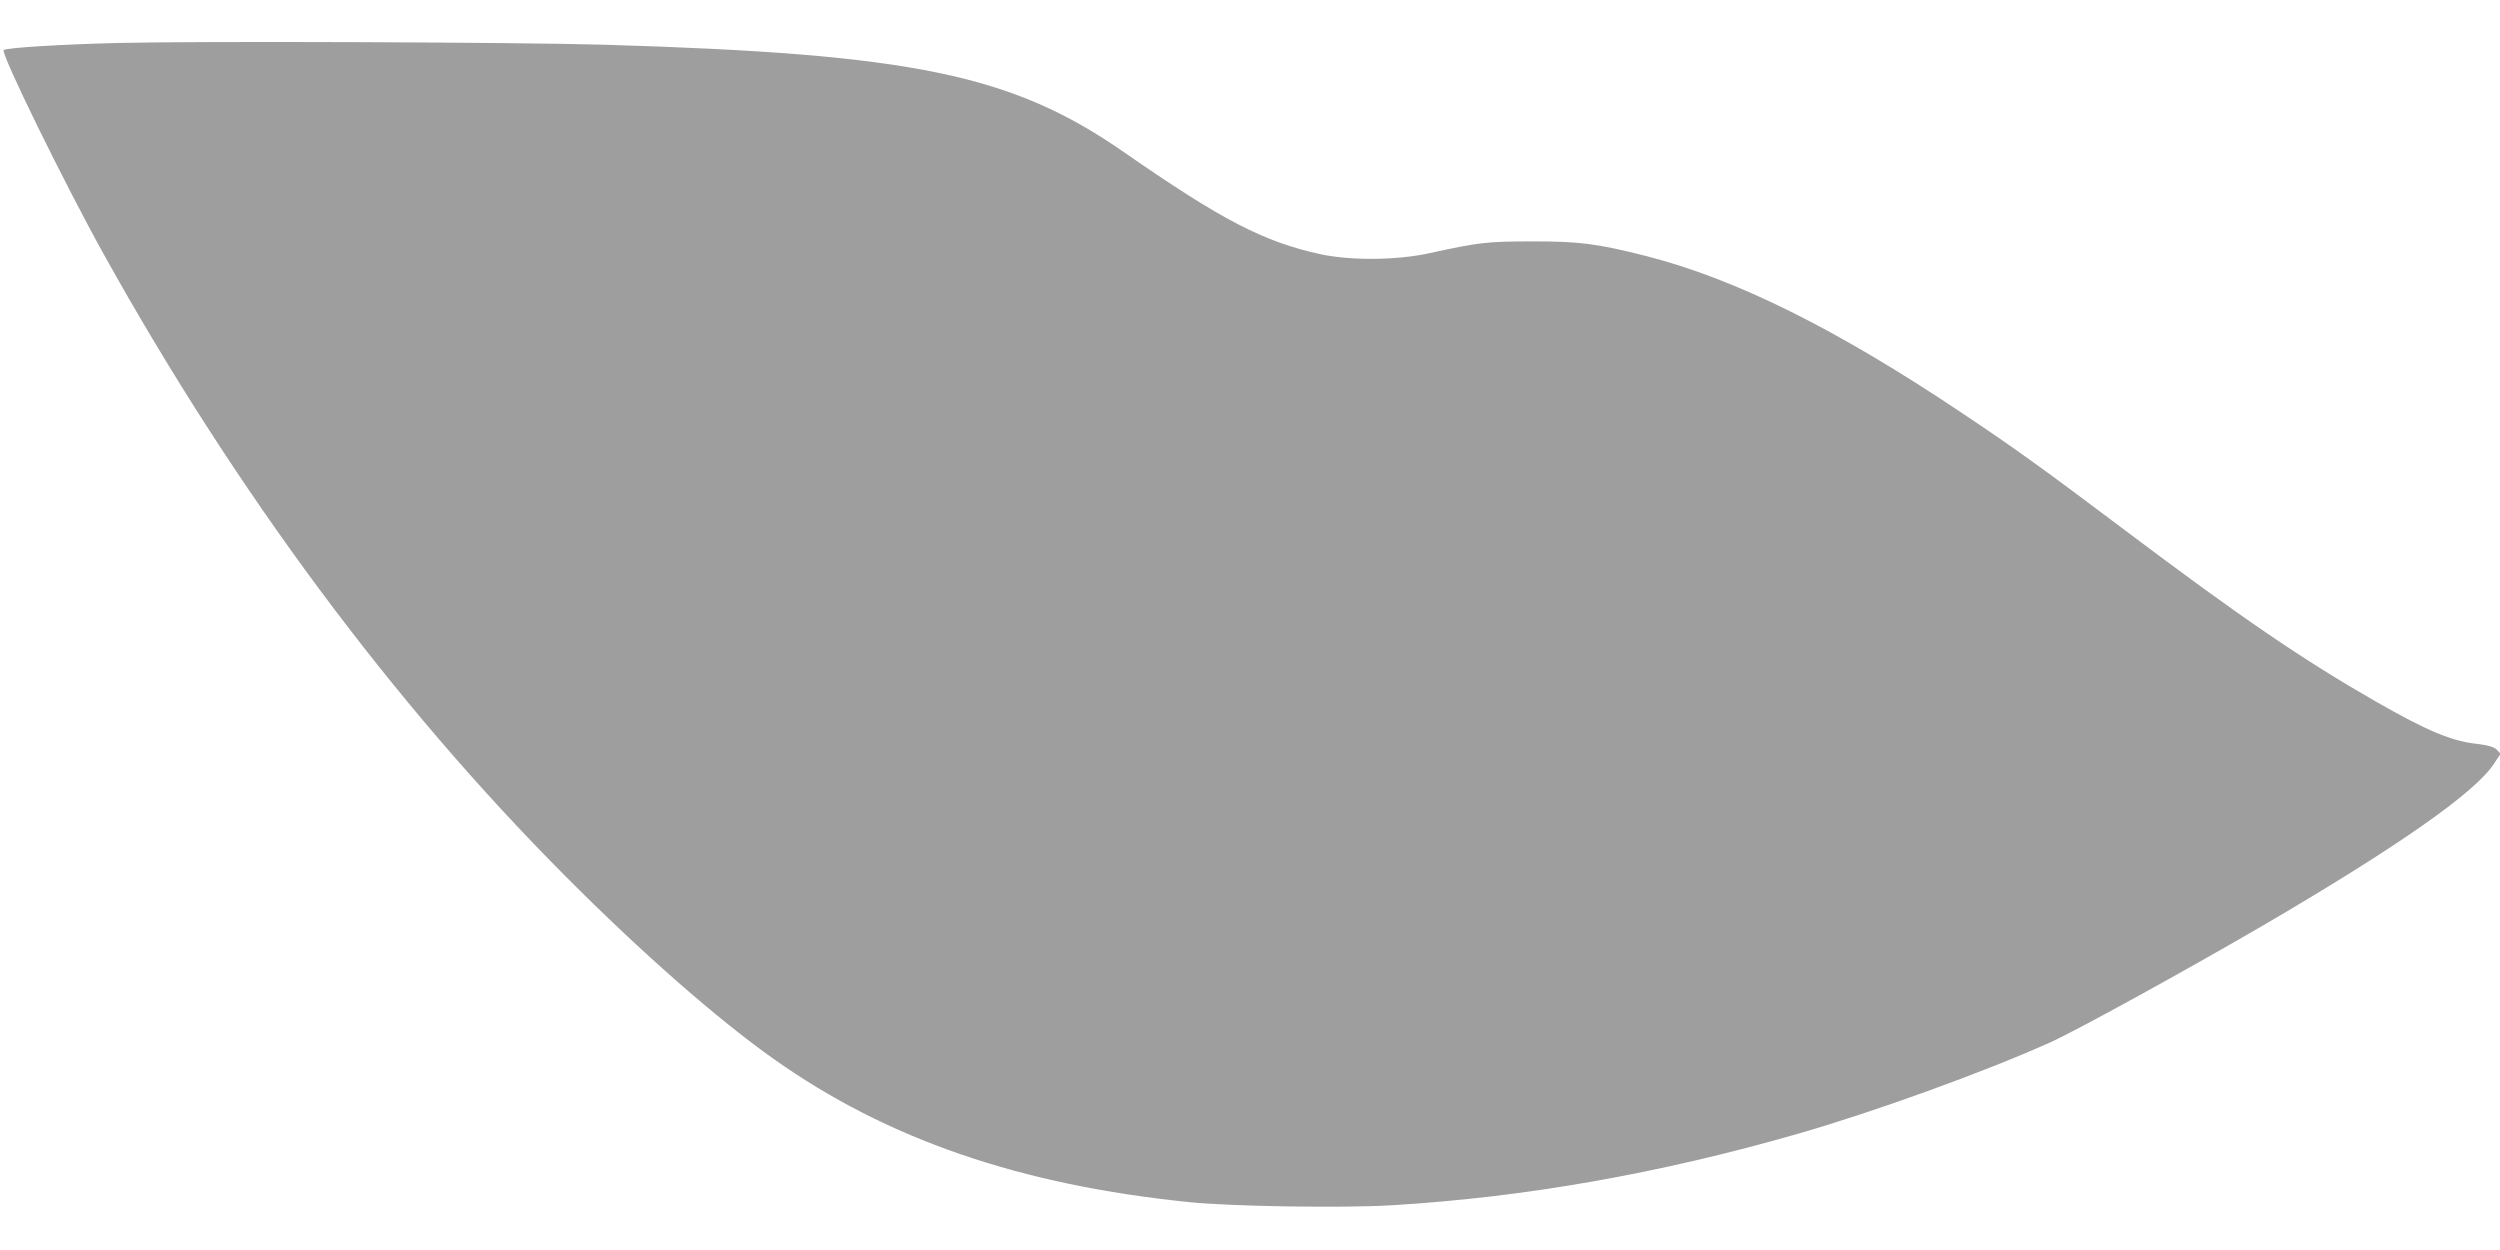
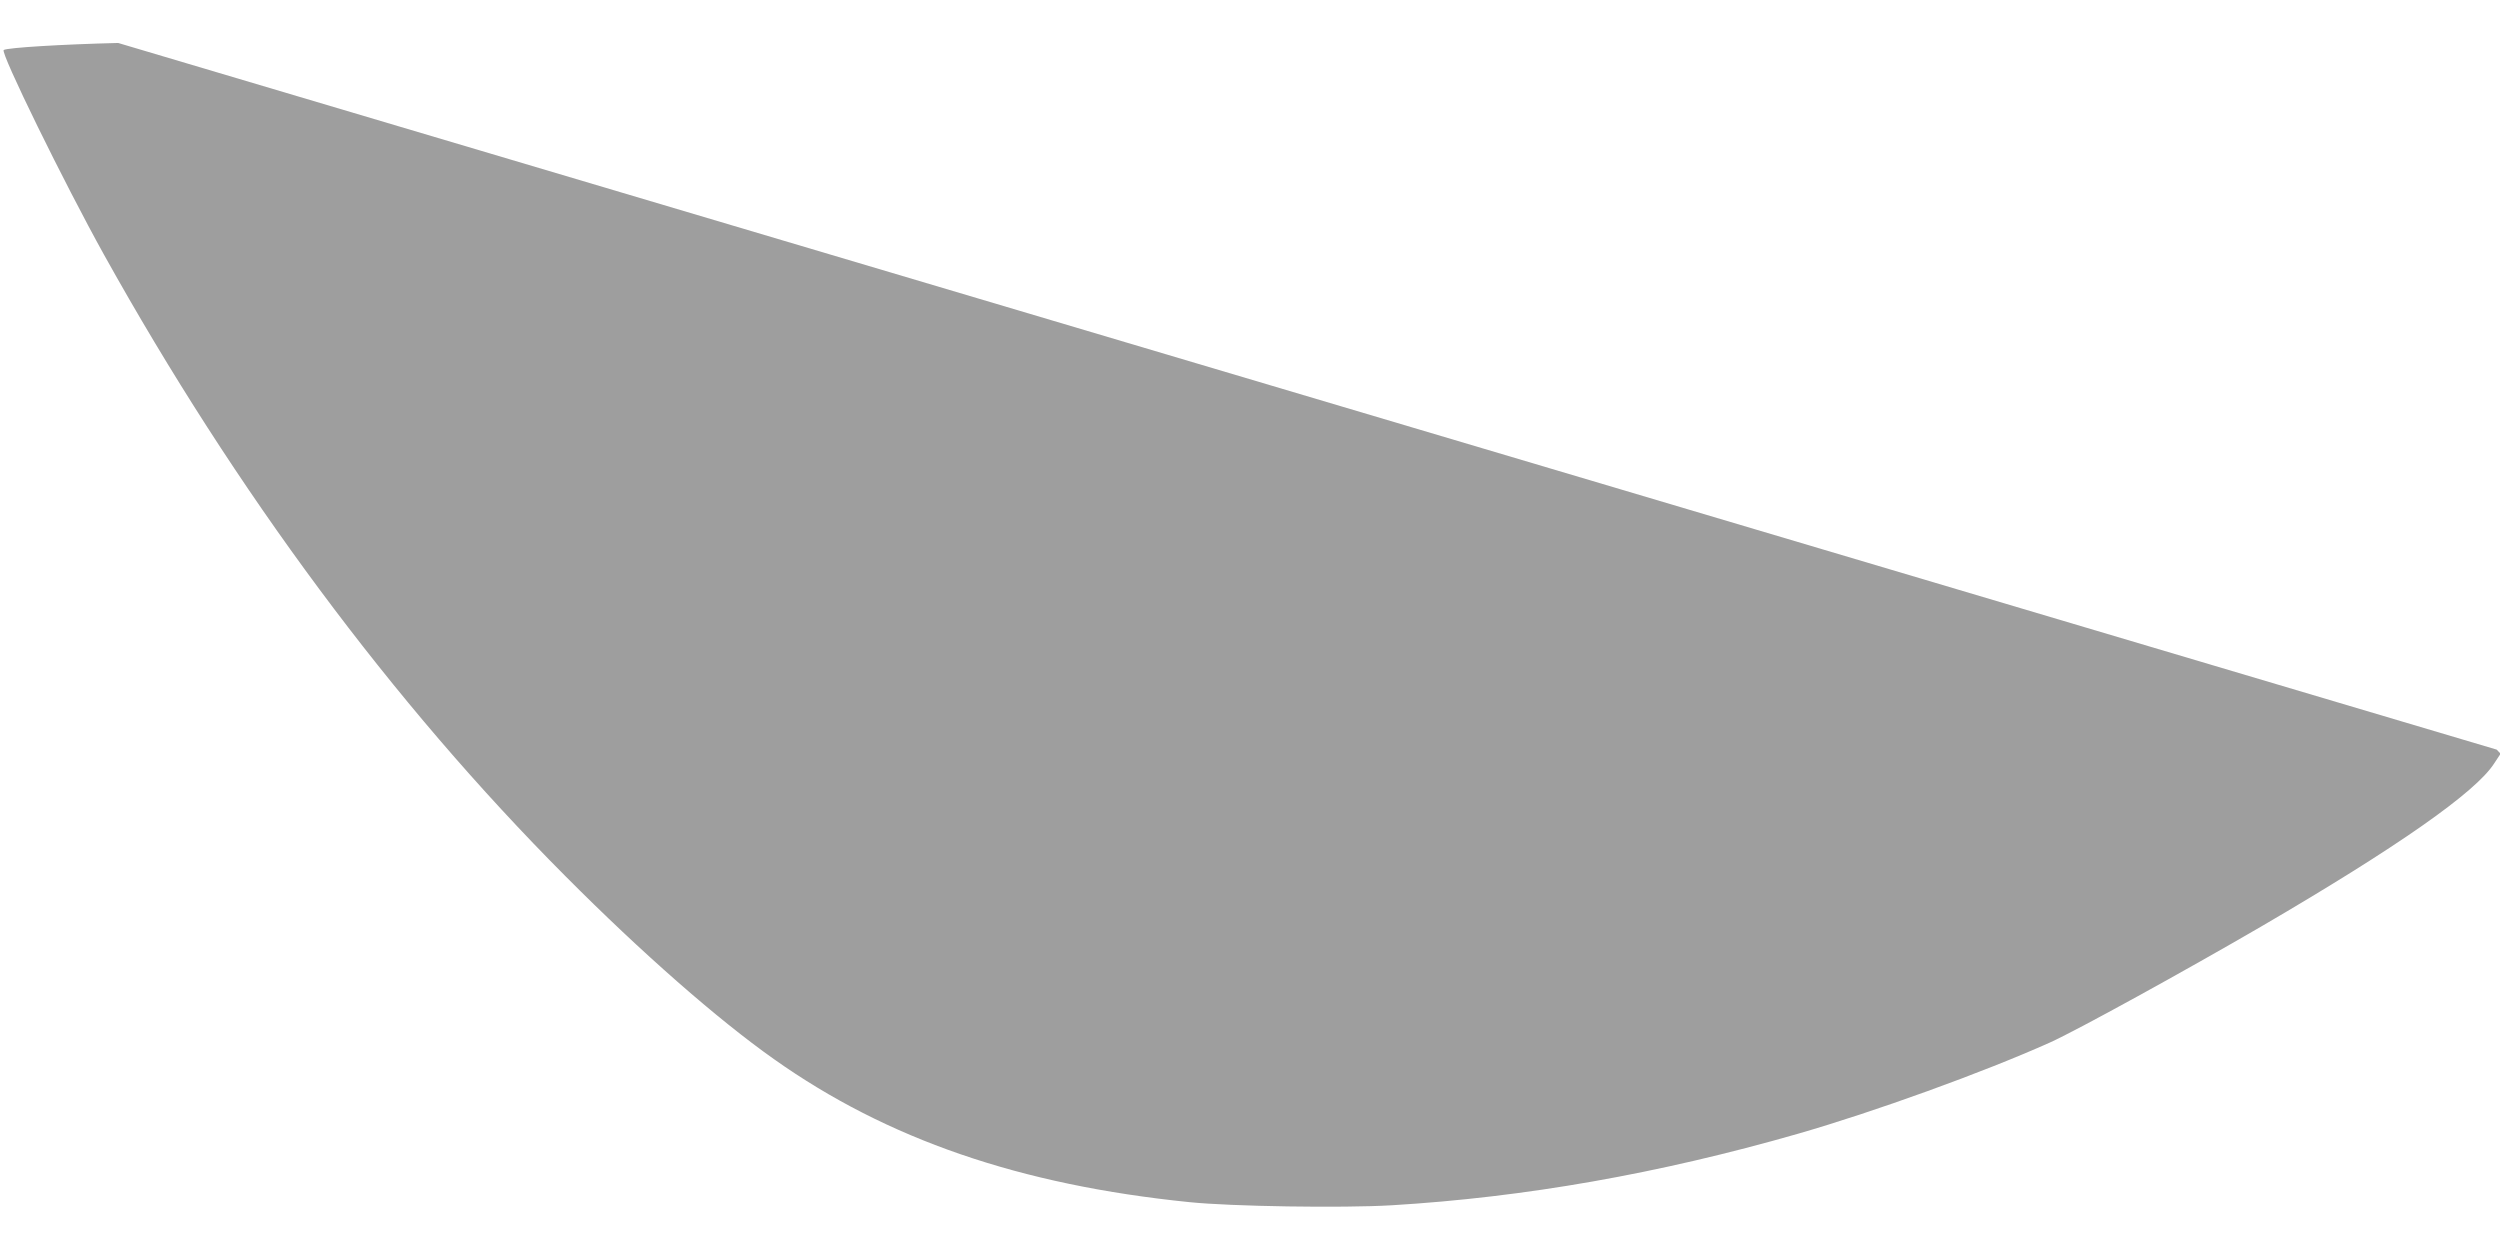
<svg xmlns="http://www.w3.org/2000/svg" version="1.0" width="1280pt" height="640pt" viewBox="0 0 1280 640" preserveAspectRatio="xMidYMid meet">
  <g transform="translate(0,640) scale(0.1,-0.1)" fill="#9e9e9e" stroke="none">
-     <path d="M605 6180 c-289 -7 -567 -24 -586 -36 -19 -11 310 -682 514 -1049 674 -1211 1477 -2293 2362 -3181 391 -393 779 -733 1068 -937 579 -410 1259 -644 2127 -732 214 -22 784 -31 1036 -16 682 41 1369 162 2079 366 390 112 951 315 1290 467 136 61 690 366 1082 594 699 408 1099 688 1193 835 l33 50 -20 21 c-15 14 -42 22 -98 29 -133 14 -258 67 -517 215 -376 215 -694 432 -1288 879 -409 308 -567 422 -837 602 -641 429 -1155 685 -1618 803 -245 62 -340 75 -585 74 -226 0 -268 -5 -520 -60 -168 -37 -400 -39 -557 -6 -291 63 -506 174 -1007 522 -574 399 -1081 504 -2661 551 -448 13 -2084 19 -2490 9z" />
+     <path d="M605 6180 c-289 -7 -567 -24 -586 -36 -19 -11 310 -682 514 -1049 674 -1211 1477 -2293 2362 -3181 391 -393 779 -733 1068 -937 579 -410 1259 -644 2127 -732 214 -22 784 -31 1036 -16 682 41 1369 162 2079 366 390 112 951 315 1290 467 136 61 690 366 1082 594 699 408 1099 688 1193 835 l33 50 -20 21 z" />
  </g>
</svg>